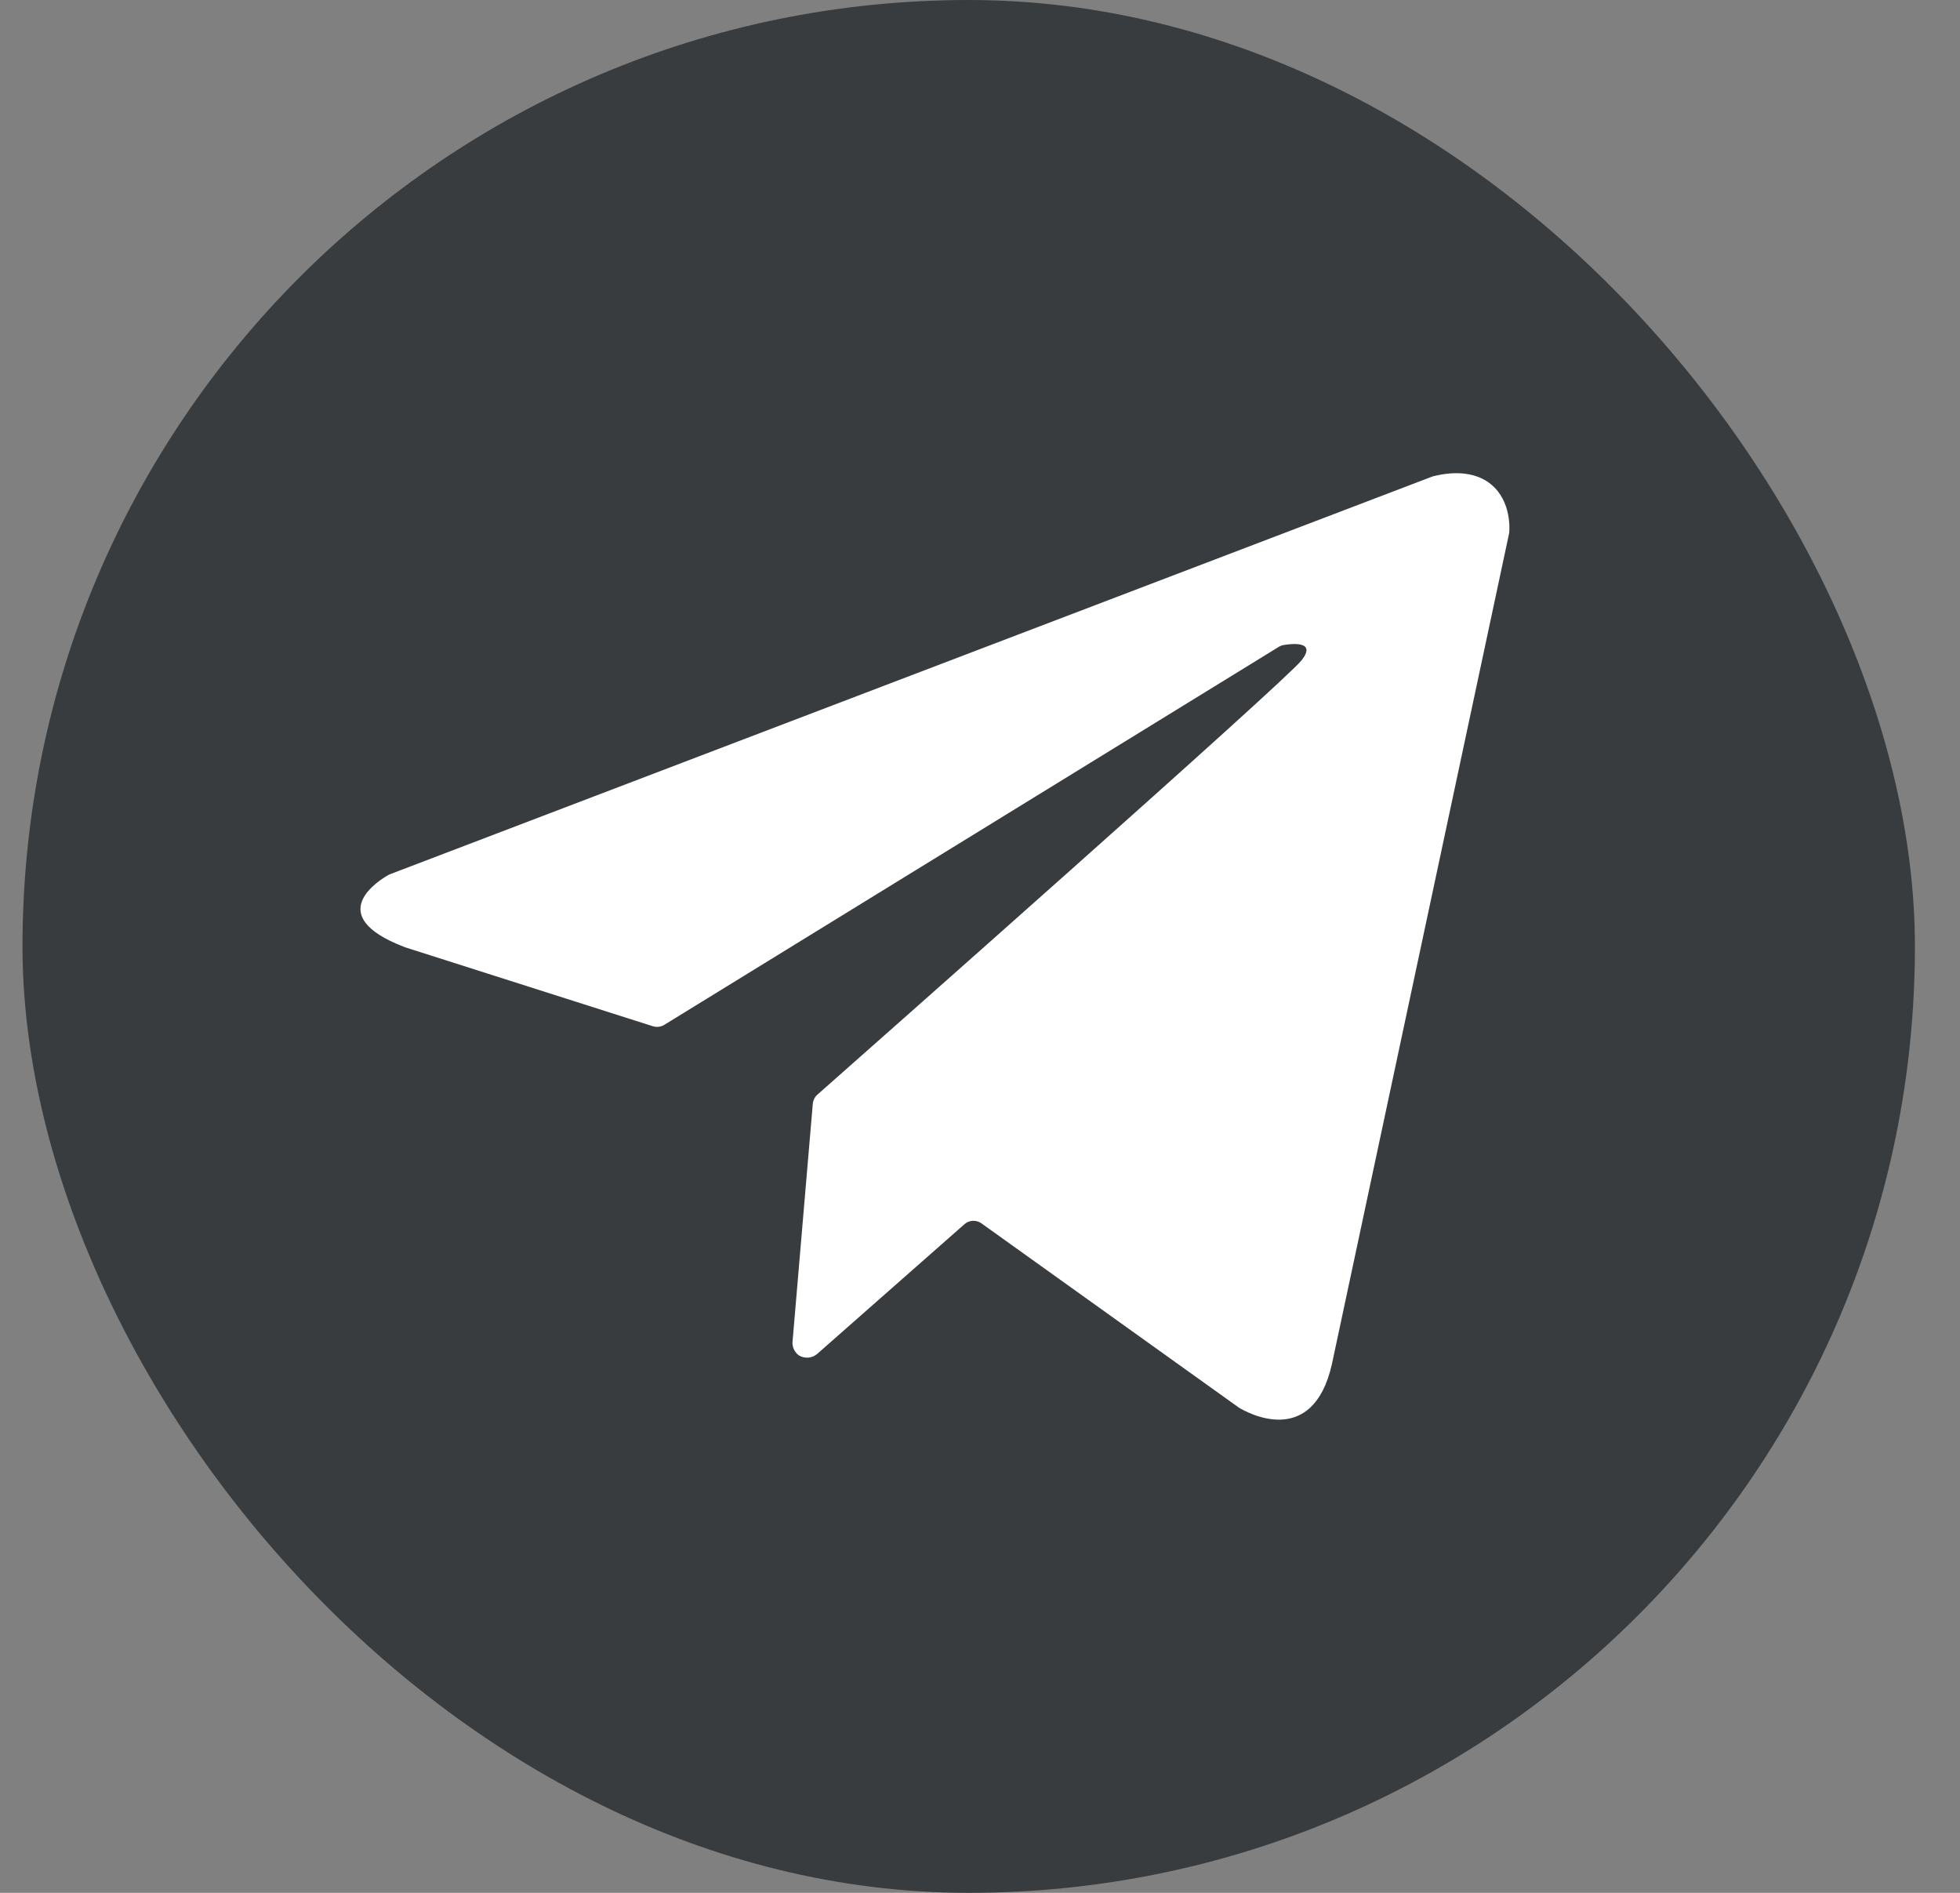
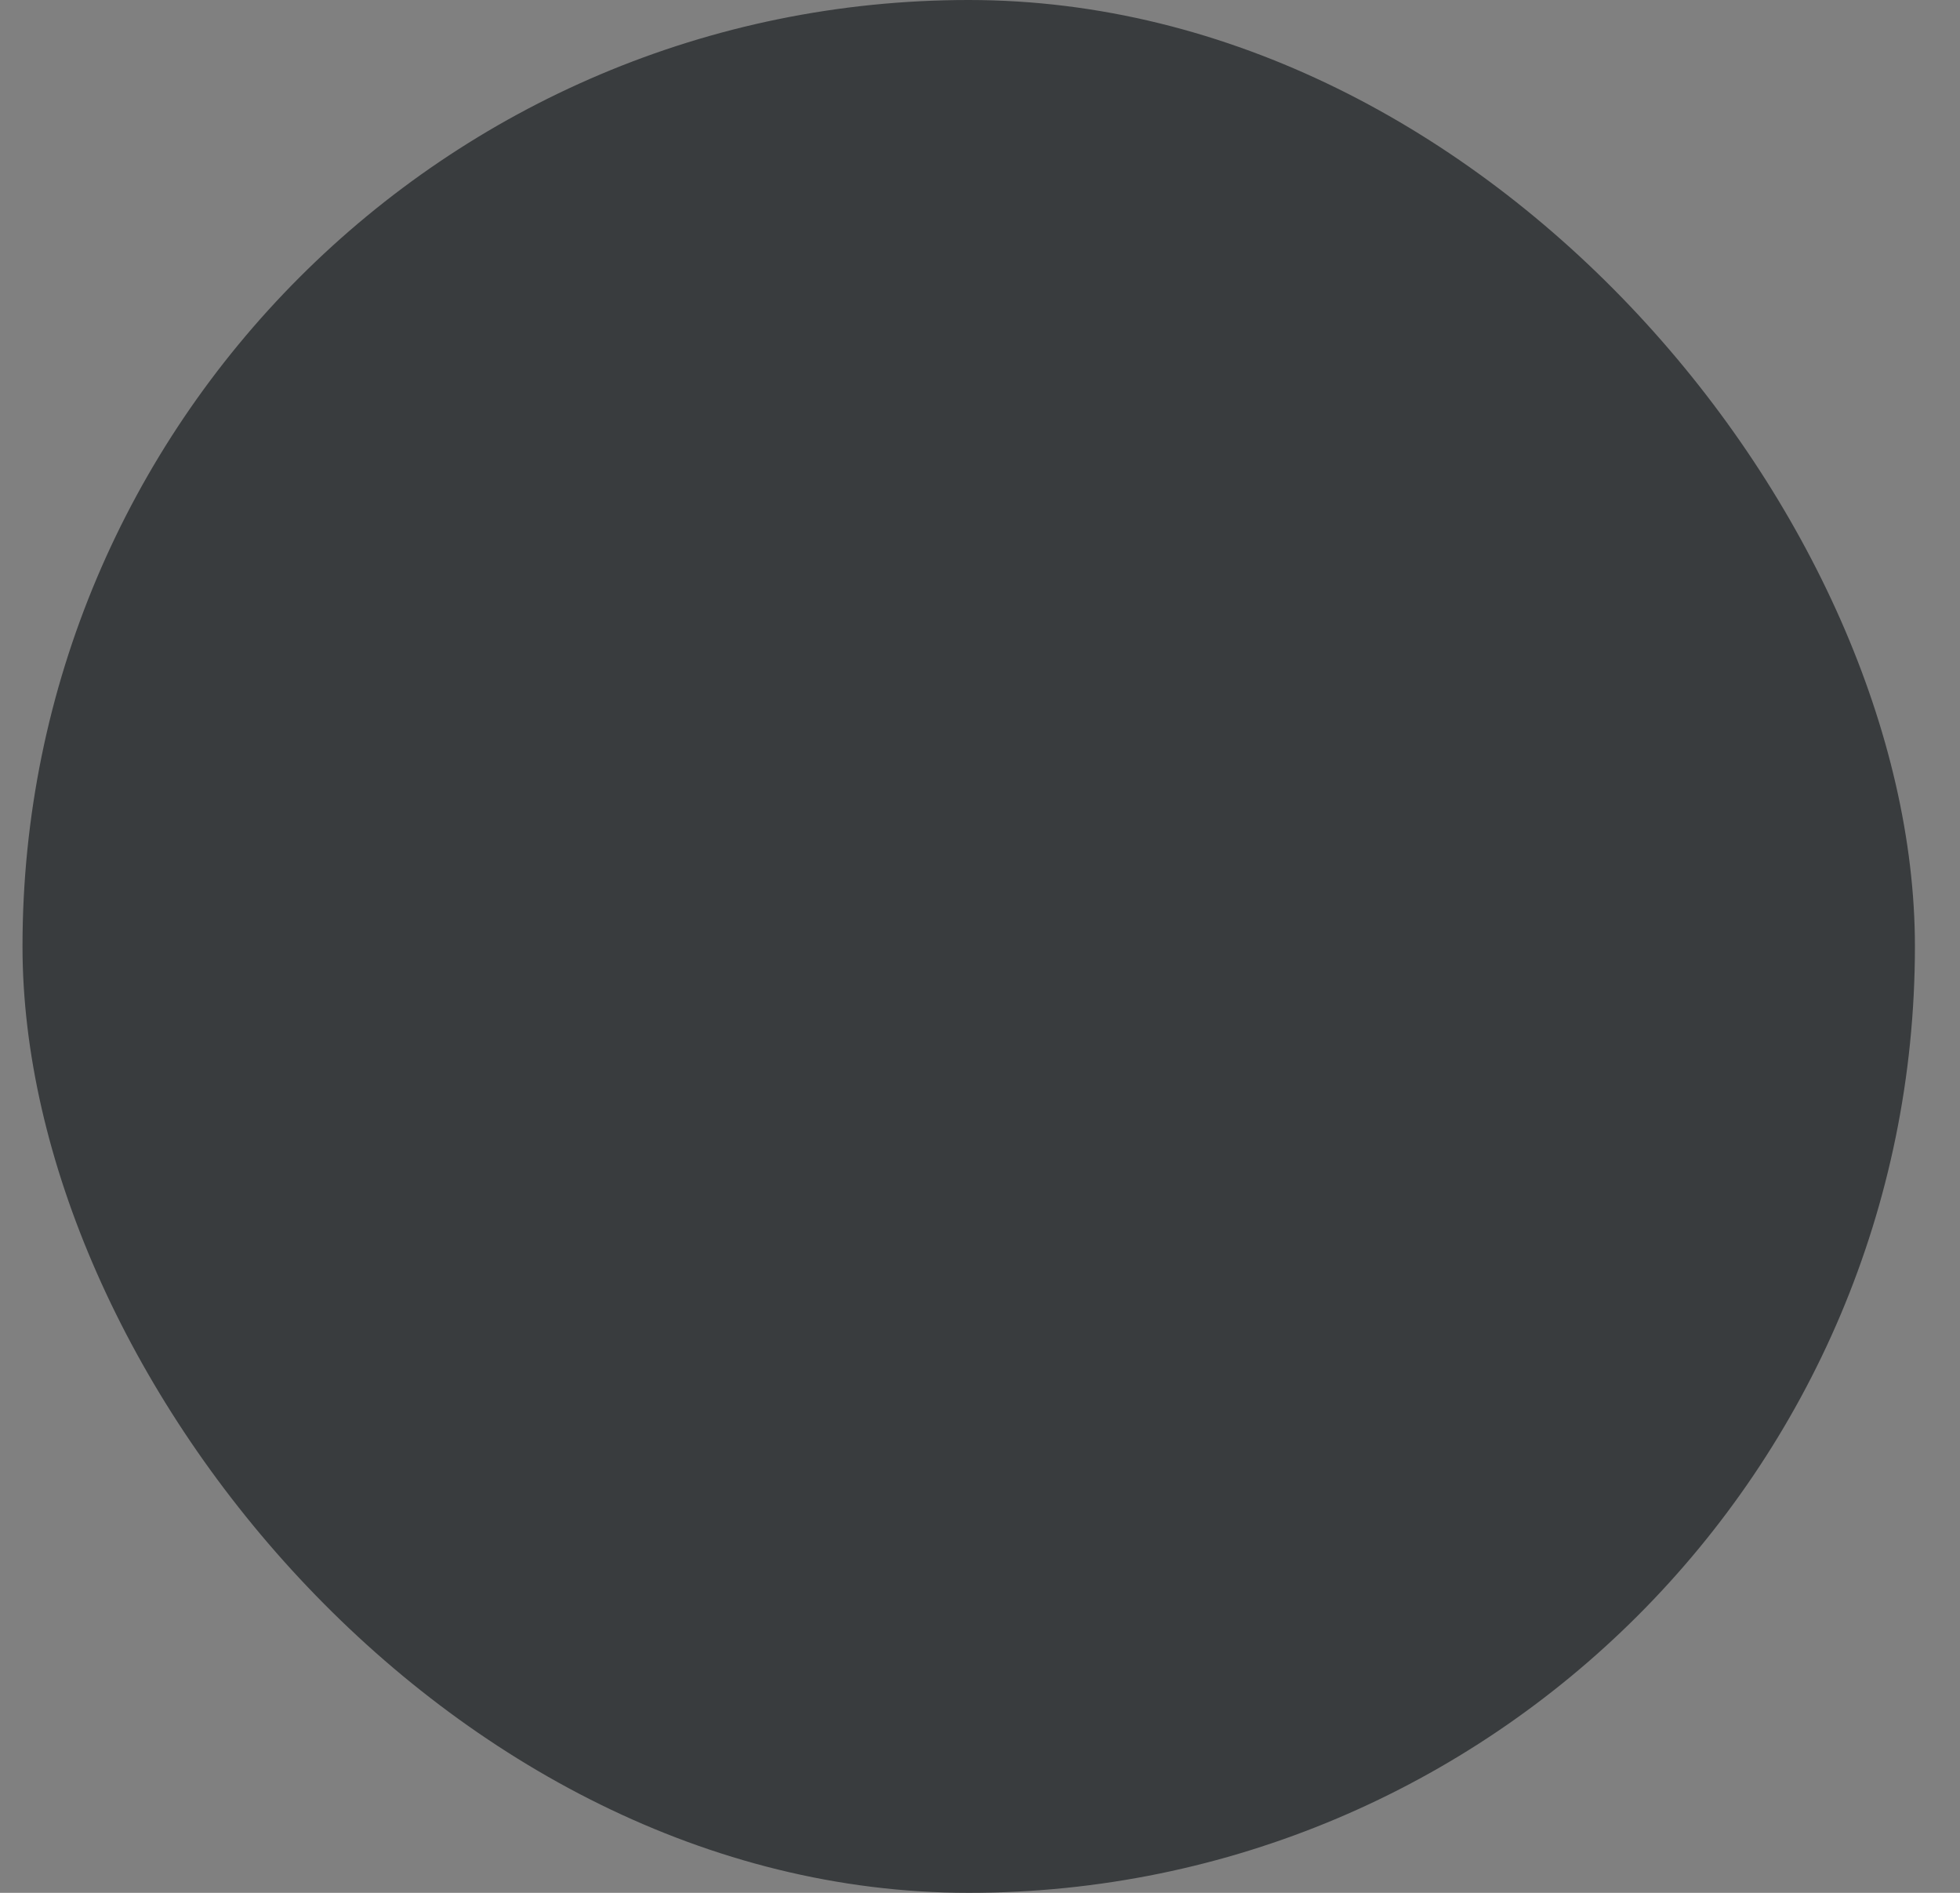
<svg xmlns="http://www.w3.org/2000/svg" width="29" height="28" viewBox="0 0 29 28" fill="none">
  <rect x="0" y="0" width="29" height="28" fill="#808080" stroke="none" />
  <rect x="0.333" width="28" height="28" rx="14" fill="#393C3E" />
-   <path d="M21.172 7.057L5.776 12.93C5.767 12.933 5.758 12.938 5.749 12.942C5.625 13.012 4.753 13.537 5.982 14.008L5.994 14.013L9.66 15.181C9.688 15.189 9.718 15.192 9.747 15.189C9.776 15.185 9.805 15.175 9.829 15.16L18.922 9.568C18.945 9.554 18.97 9.545 18.995 9.541C19.122 9.52 19.486 9.482 19.256 9.77C18.995 10.097 12.784 15.583 12.095 16.192C12.055 16.227 12.031 16.276 12.026 16.328L11.725 19.863C11.725 19.899 11.734 19.935 11.75 19.967C11.767 19.999 11.79 20.027 11.819 20.049C11.861 20.075 11.91 20.086 11.959 20.083C12.007 20.079 12.054 20.06 12.091 20.028L14.269 18.11C14.303 18.079 14.347 18.061 14.393 18.059C14.439 18.057 14.485 18.07 14.522 18.097L18.323 20.817L18.335 20.825C18.427 20.881 19.42 21.451 19.707 20.178L22.33 7.883C22.334 7.844 22.369 7.416 22.059 7.163C21.733 6.898 21.271 7.032 21.202 7.046C21.192 7.049 21.182 7.053 21.172 7.057Z" fill="white" />
</svg>